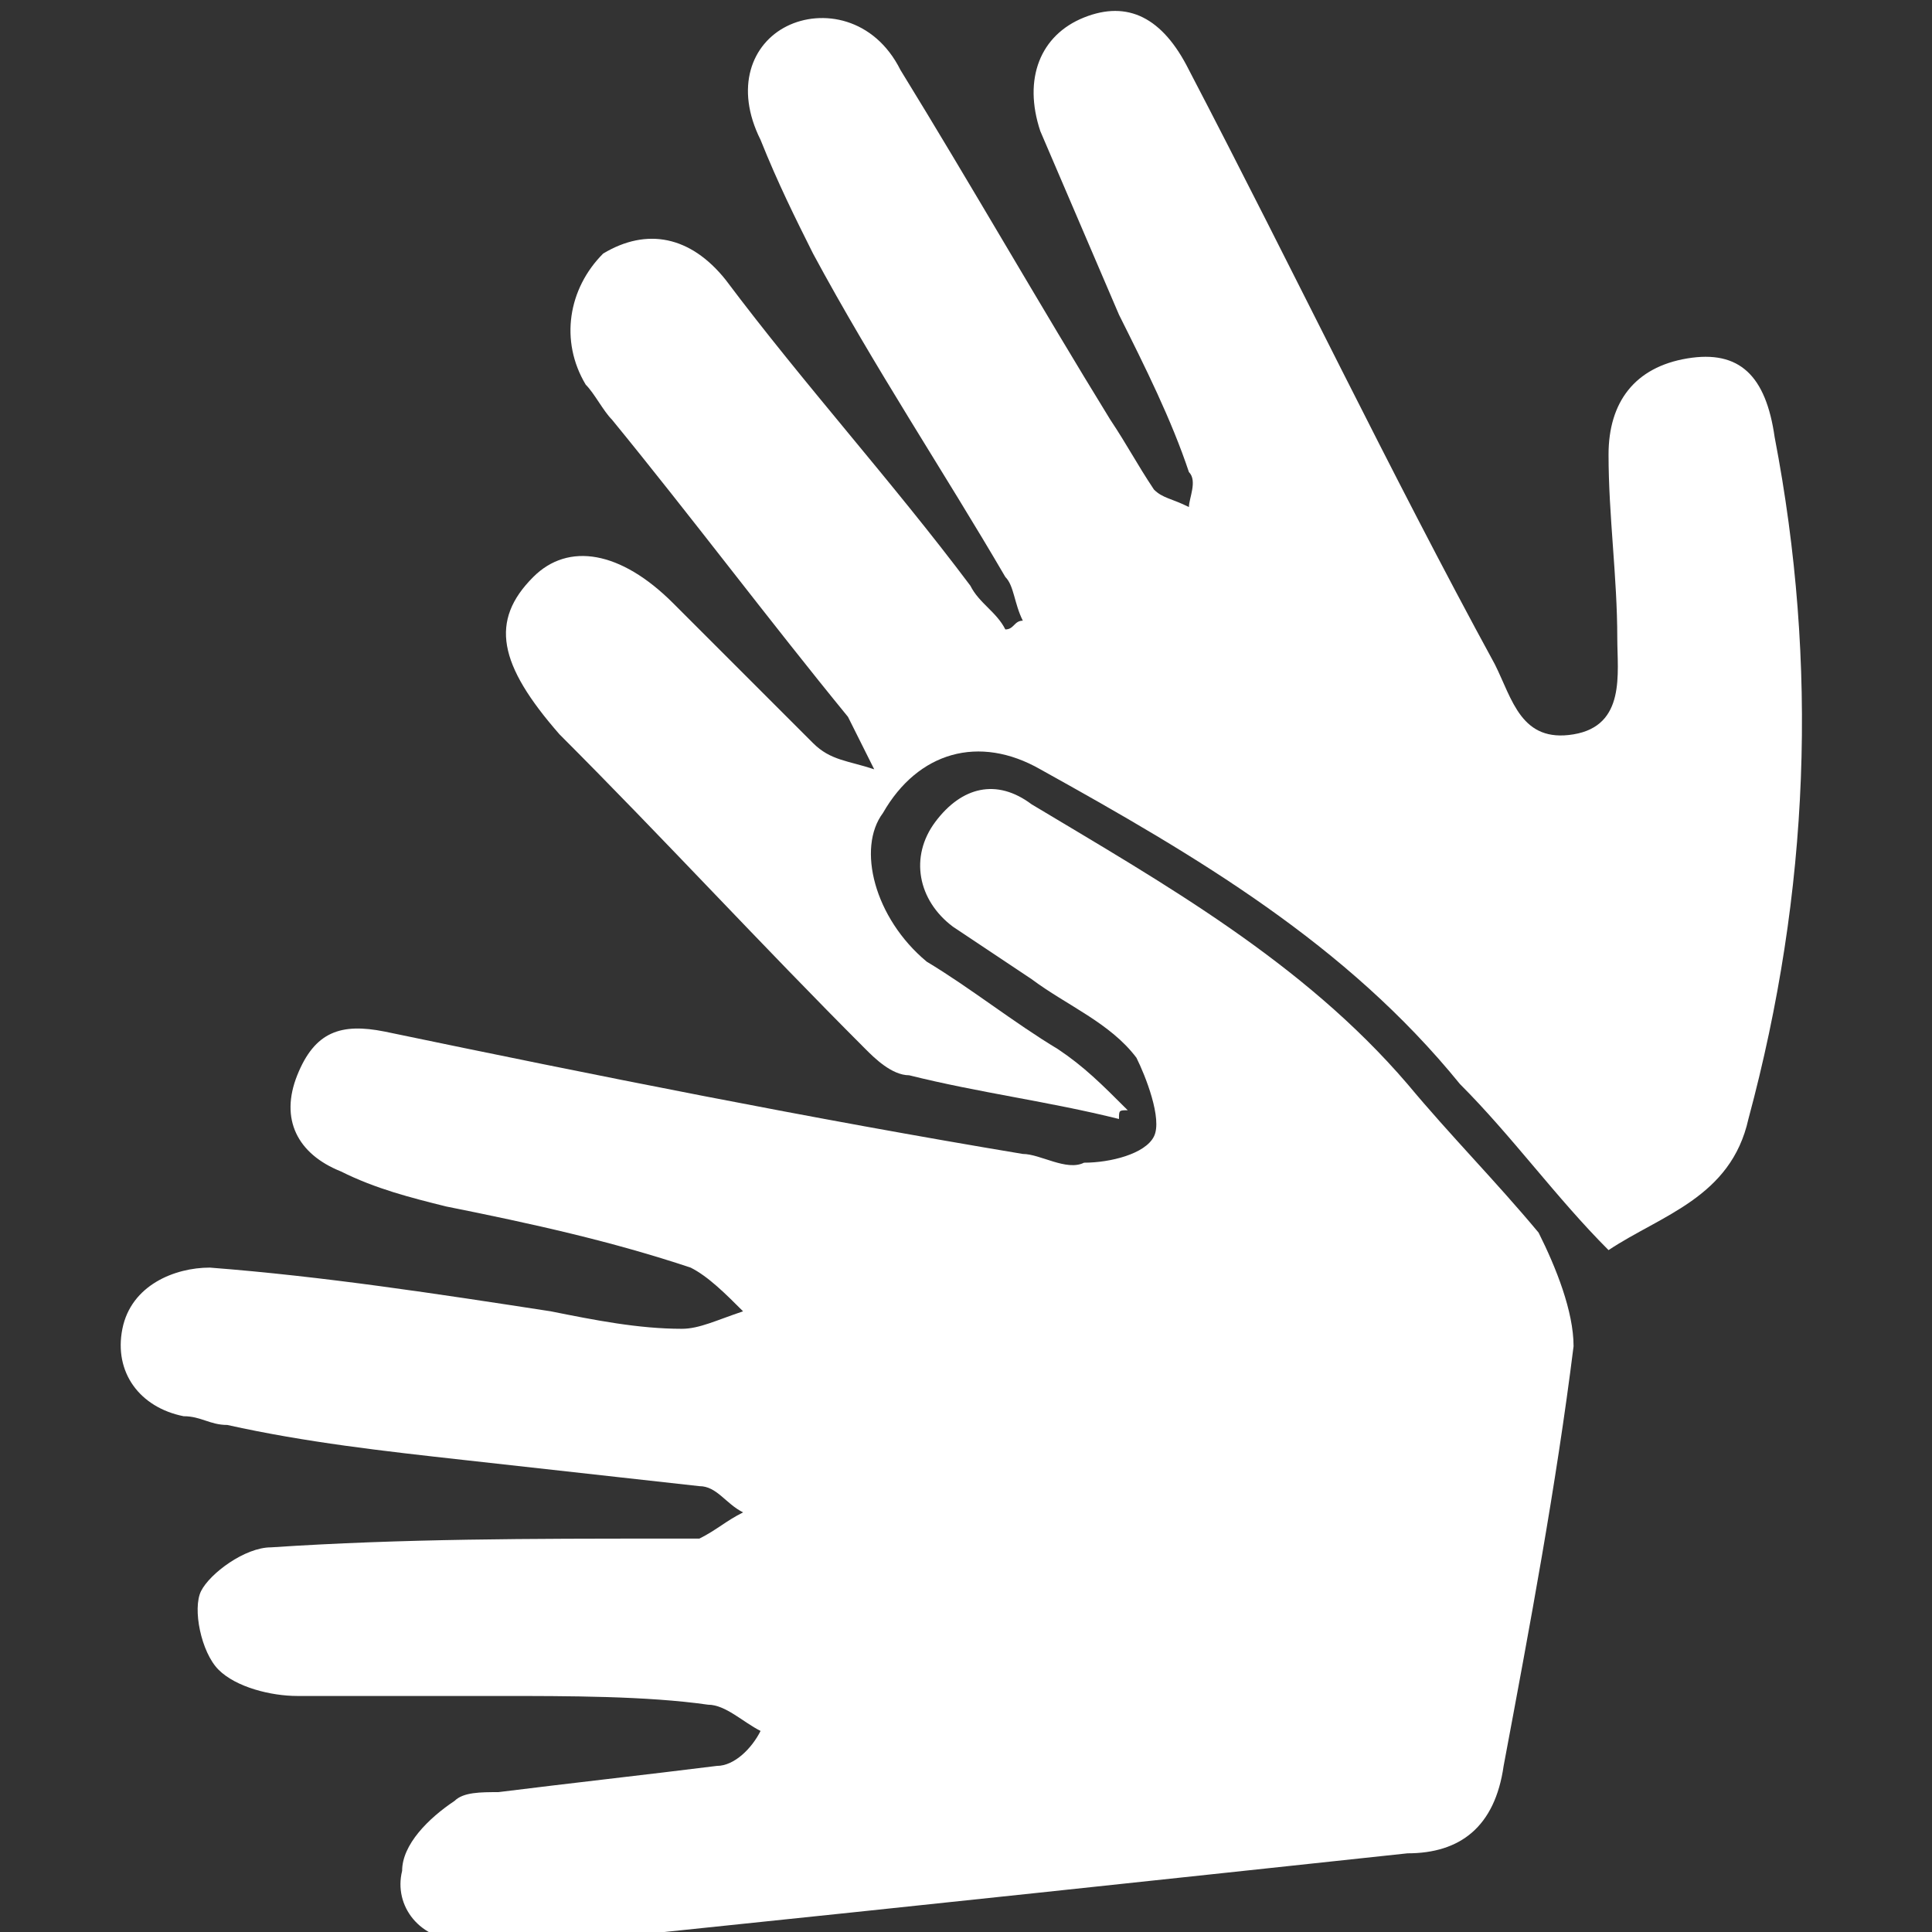
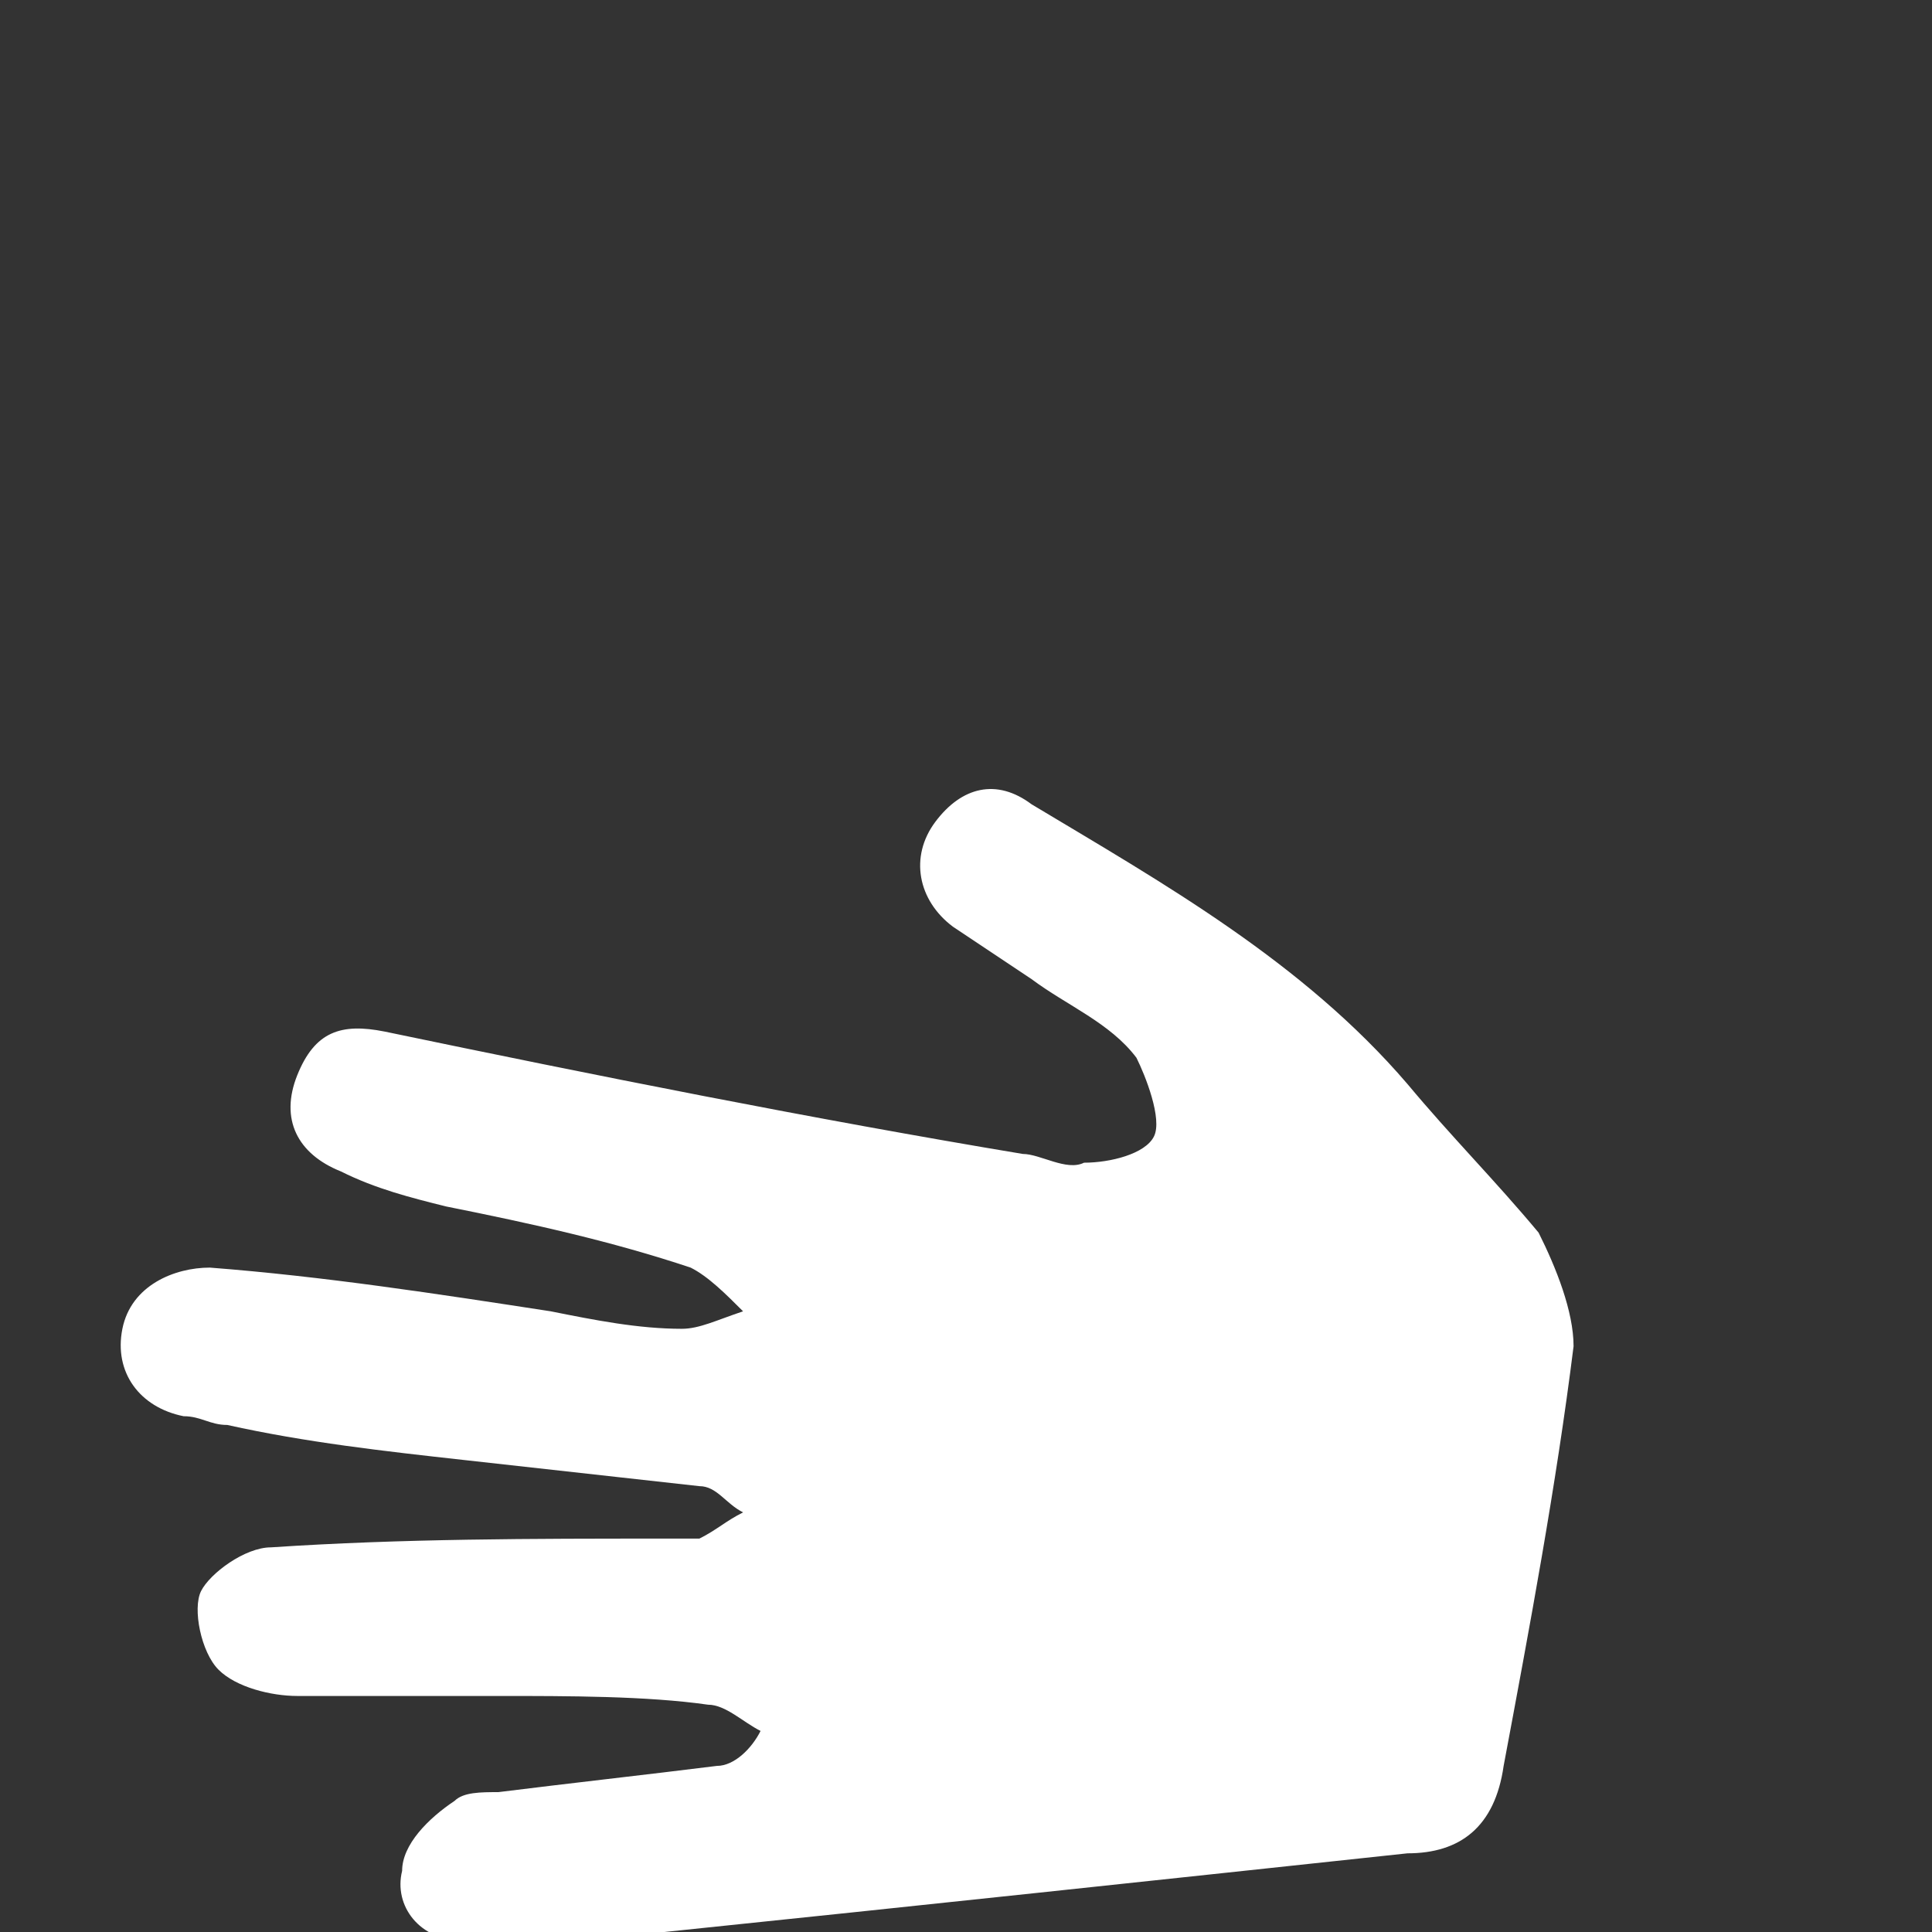
<svg xmlns="http://www.w3.org/2000/svg" version="1.1" id="Capa_1" x="0px" y="0px" width="22.1px" height="22.1px" viewBox="0 0 22.1 22.1" style="enable-background:new 0 0 22.1 22.1;" xml:space="preserve">
  <rect x="0" y="0" width="22.1" height="22.1" fill="#333333" stroke="none" />
  <style type="text/css">
	.st0{fill:#FFFFFF;}
</style>
  <g>
    <path class="st0" d="M5.7,19.4c-0.8,0-1.6,0-2.3,0c-0.3,0-0.7-0.1-0.9-0.3c-0.2-0.2-0.3-0.7-0.2-0.9c0.1-0.2,0.5-0.5,0.8-0.5   c1.5-0.1,3-0.1,4.5-0.1c0.1,0,0.3,0,0.4,0c0.2-0.1,0.3-0.2,0.5-0.3C8.3,17.2,8.2,17,8,17c-0.9-0.1-1.8-0.2-2.7-0.3   c-0.9-0.1-1.8-0.2-2.7-0.4c-0.2,0-0.3-0.1-0.5-0.1c-0.5-0.1-0.8-0.5-0.7-1c0.1-0.5,0.6-0.7,1-0.7c1.3,0.1,2.6,0.3,3.9,0.5   c0.5,0.1,1,0.2,1.5,0.2c0.2,0,0.4-0.1,0.7-0.2c-0.2-0.2-0.4-0.4-0.6-0.5c-0.9-0.3-1.8-0.5-2.8-0.7c-0.4-0.1-0.8-0.2-1.2-0.4   c-0.5-0.2-0.7-0.6-0.5-1.1c0.2-0.5,0.5-0.6,1-0.5c2.4,0.5,4.9,1,7.3,1.4c0.2,0,0.5,0.2,0.7,0.1c0.3,0,0.7-0.1,0.8-0.3   c0.1-0.2-0.1-0.7-0.2-0.9c-0.3-0.4-0.8-0.6-1.2-0.9c-0.3-0.2-0.6-0.4-0.9-0.6c-0.4-0.3-0.5-0.8-0.2-1.2c0.3-0.4,0.7-0.5,1.1-0.2   c1.5,0.9,3.1,1.8,4.3,3.2c0.5,0.6,1,1.1,1.5,1.7c0.2,0.4,0.4,0.9,0.4,1.3c-0.2,1.6-0.5,3.2-0.8,4.8c-0.1,0.7-0.5,1-1.1,1   c-2.8,0.3-5.6,0.6-8.5,0.9c-0.8,0.1-1.5,0.1-2.3,0.1c-0.5,0-0.8-0.4-0.7-0.8c0-0.3,0.3-0.6,0.6-0.8c0.1-0.1,0.3-0.1,0.5-0.1   c0.8-0.1,1.7-0.2,2.5-0.3c0.2,0,0.4-0.2,0.5-0.4c-0.2-0.1-0.4-0.3-0.6-0.3C7.4,19.4,6.5,19.4,5.7,19.4C5.7,19.4,5.7,19.4,5.7,19.4z   " />
-     <path class="st0" d="M12.8,12.8c-0.8-0.2-1.6-0.3-2.4-0.5c-0.2,0-0.4-0.2-0.5-0.3c-1.2-1.2-2.3-2.4-3.5-3.6c0,0,0,0,0,0   C5.7,7.6,5.6,7.1,6.1,6.6c0.4-0.4,1-0.3,1.6,0.3C8.3,7.5,8.8,8,9.3,8.5C9.5,8.7,9.7,8.7,10,8.8C9.9,8.6,9.8,8.4,9.7,8.2   C8.8,7.1,7.9,5.9,7,4.8C6.9,4.7,6.8,4.5,6.7,4.4C6.4,3.9,6.5,3.3,6.9,2.9c0.5-0.3,1-0.2,1.4,0.3c0.9,1.2,1.9,2.3,2.8,3.5   c0.1,0.2,0.3,0.3,0.4,0.5c0.1,0,0.1-0.1,0.2-0.1c-0.1-0.2-0.1-0.4-0.2-0.5c-0.7-1.2-1.5-2.4-2.2-3.7C9.1,2.5,8.9,2.1,8.7,1.6   C8.4,1,8.6,0.5,9,0.3c0.4-0.2,1-0.1,1.3,0.5c0.8,1.3,1.6,2.7,2.4,4c0.2,0.3,0.3,0.5,0.5,0.8c0.1,0.1,0.2,0.1,0.4,0.2   c0-0.1,0.1-0.3,0-0.4c-0.2-0.6-0.5-1.2-0.8-1.8c-0.3-0.7-0.6-1.4-0.9-2.1c-0.2-0.6,0-1.1,0.5-1.3c0.5-0.2,0.9,0,1.2,0.6   c1.2,2.3,2.3,4.6,3.5,6.8c0.2,0.4,0.3,0.9,0.9,0.8c0.6-0.1,0.5-0.7,0.5-1.1c0-0.7-0.1-1.4-0.1-2.1c0-0.6,0.3-1,0.9-1.1   c0.6-0.1,0.9,0.2,1,0.9c0.5,2.6,0.4,5.2-0.3,7.8c-0.2,0.9-1,1.1-1.6,1.5c-0.6-0.6-1.1-1.3-1.7-1.9c-1.3-1.6-3-2.6-4.8-3.6   c-0.7-0.4-1.4-0.2-1.8,0.5C9.8,9.7,10,10.5,10.6,11c0.5,0.3,1,0.7,1.5,1c0.3,0.2,0.5,0.4,0.8,0.7C12.8,12.7,12.8,12.7,12.8,12.8z" />
  </g>
</svg>